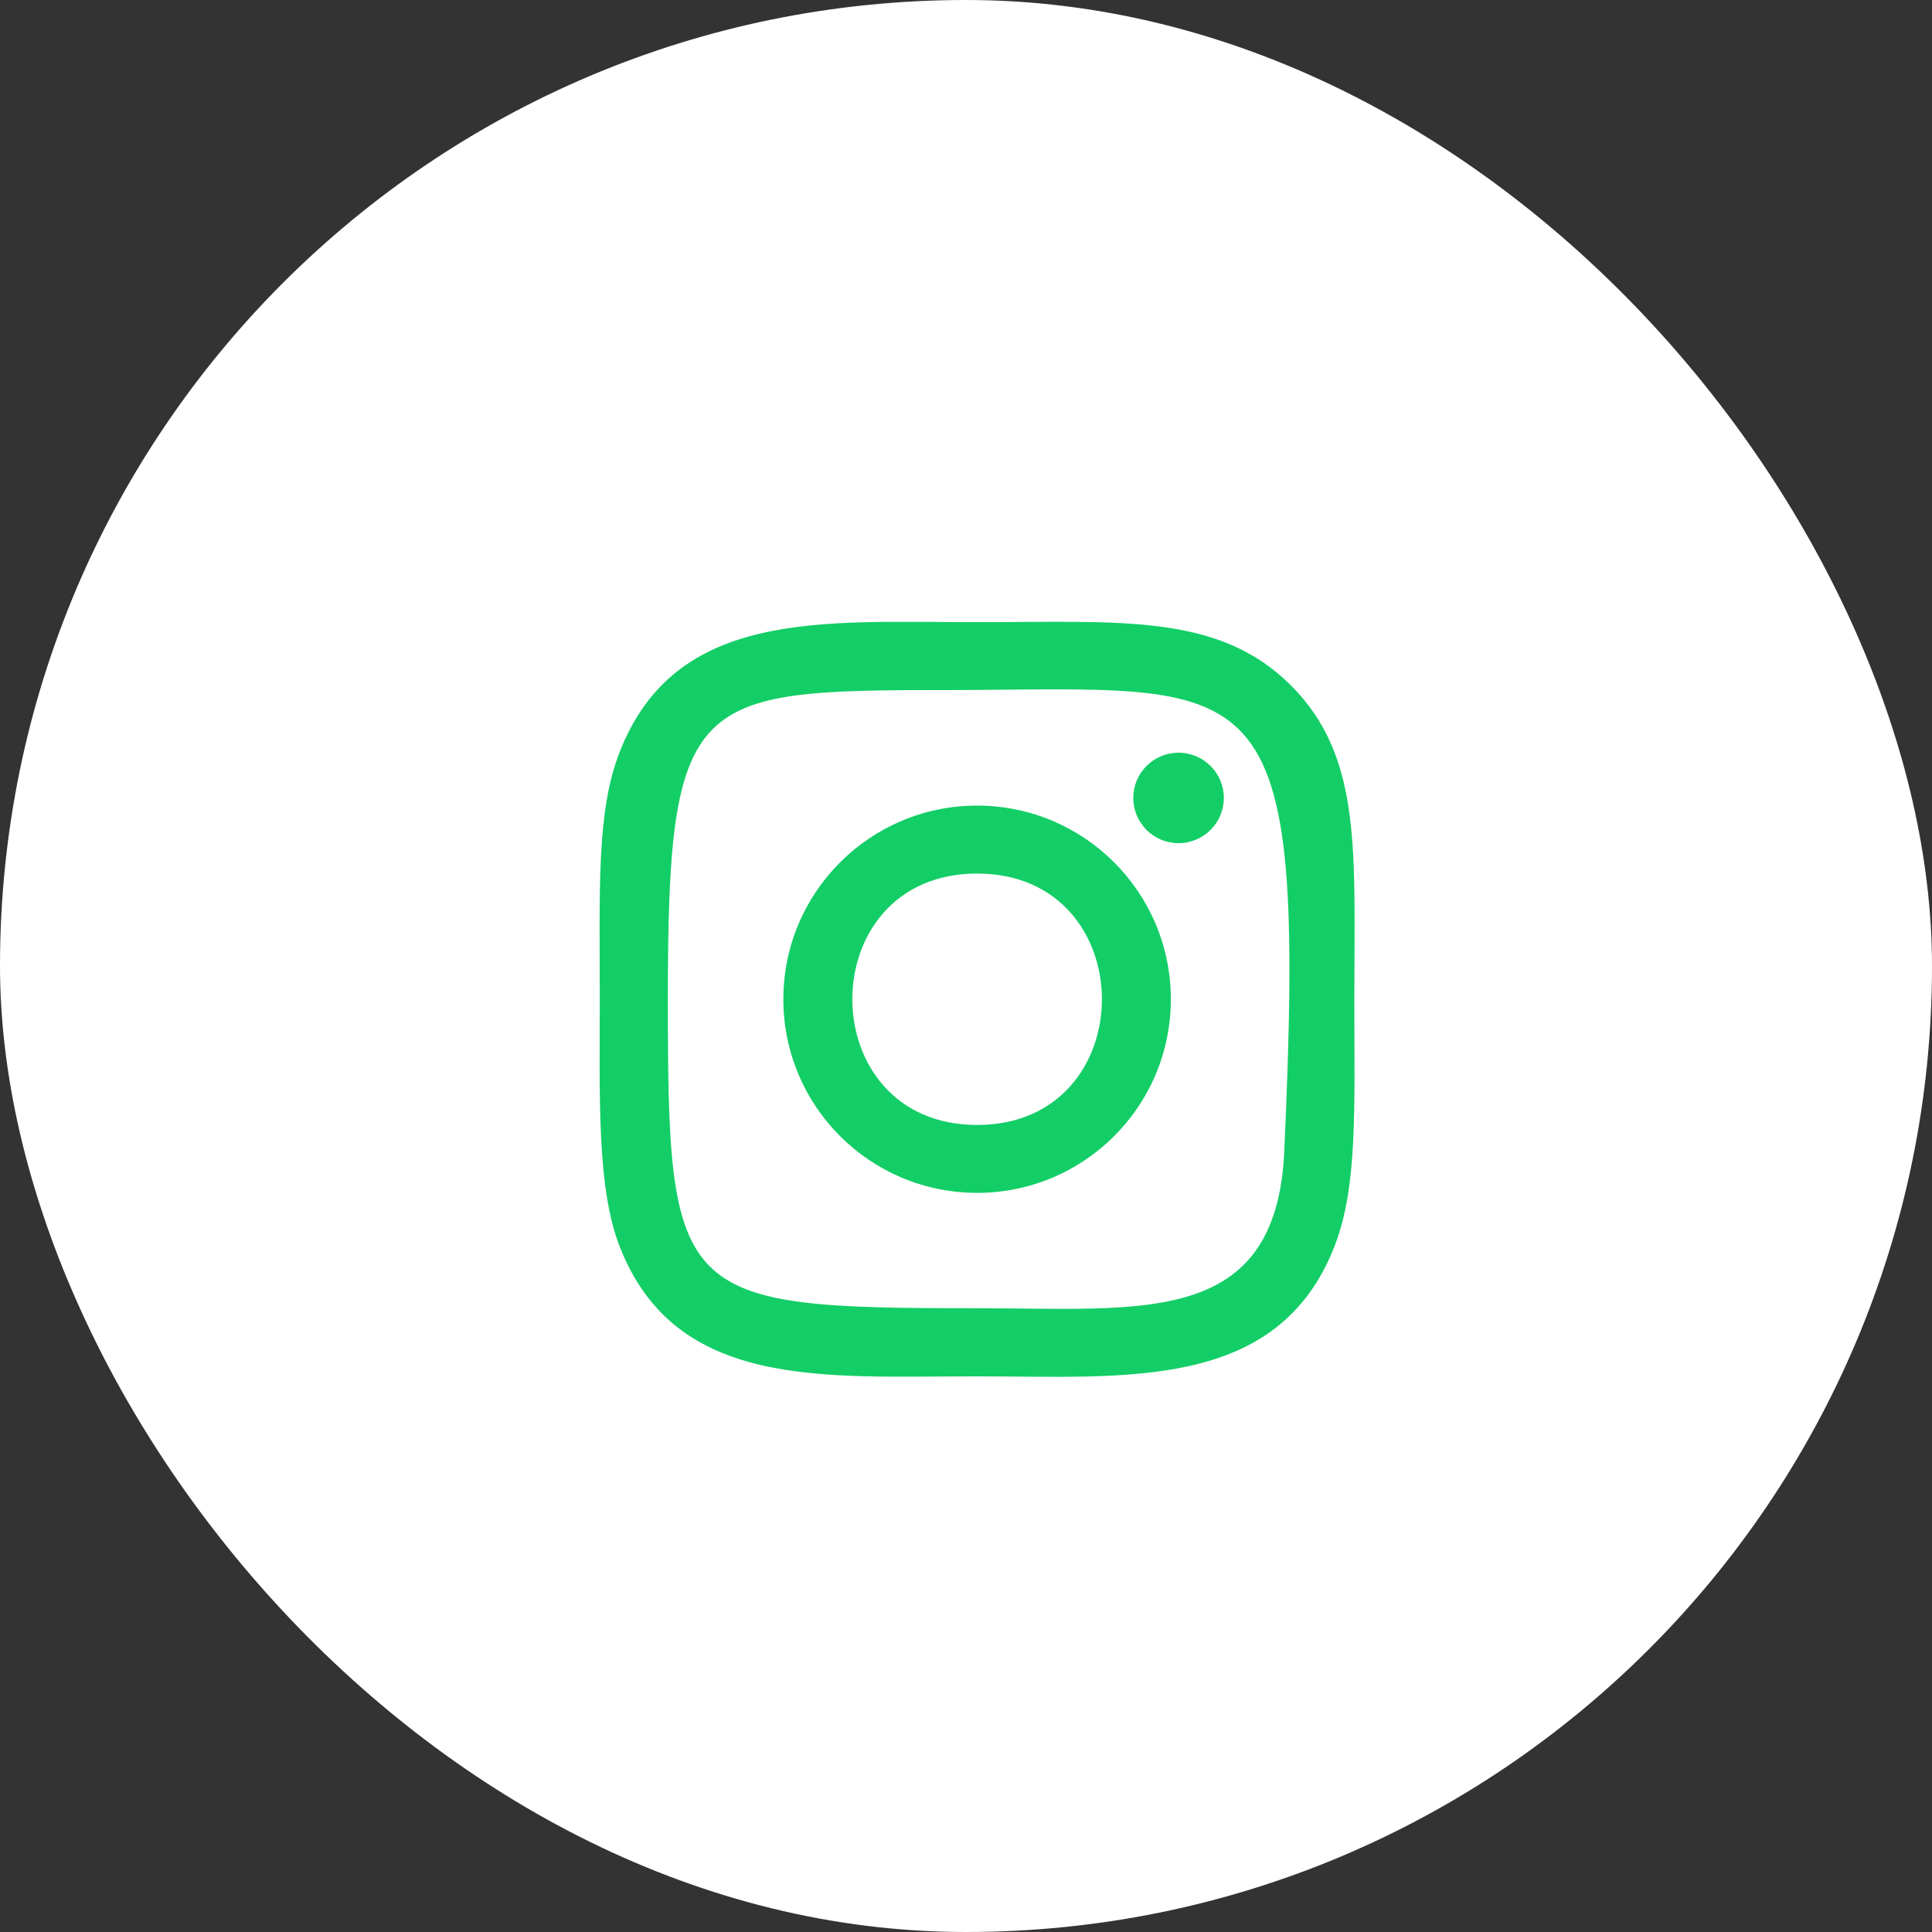
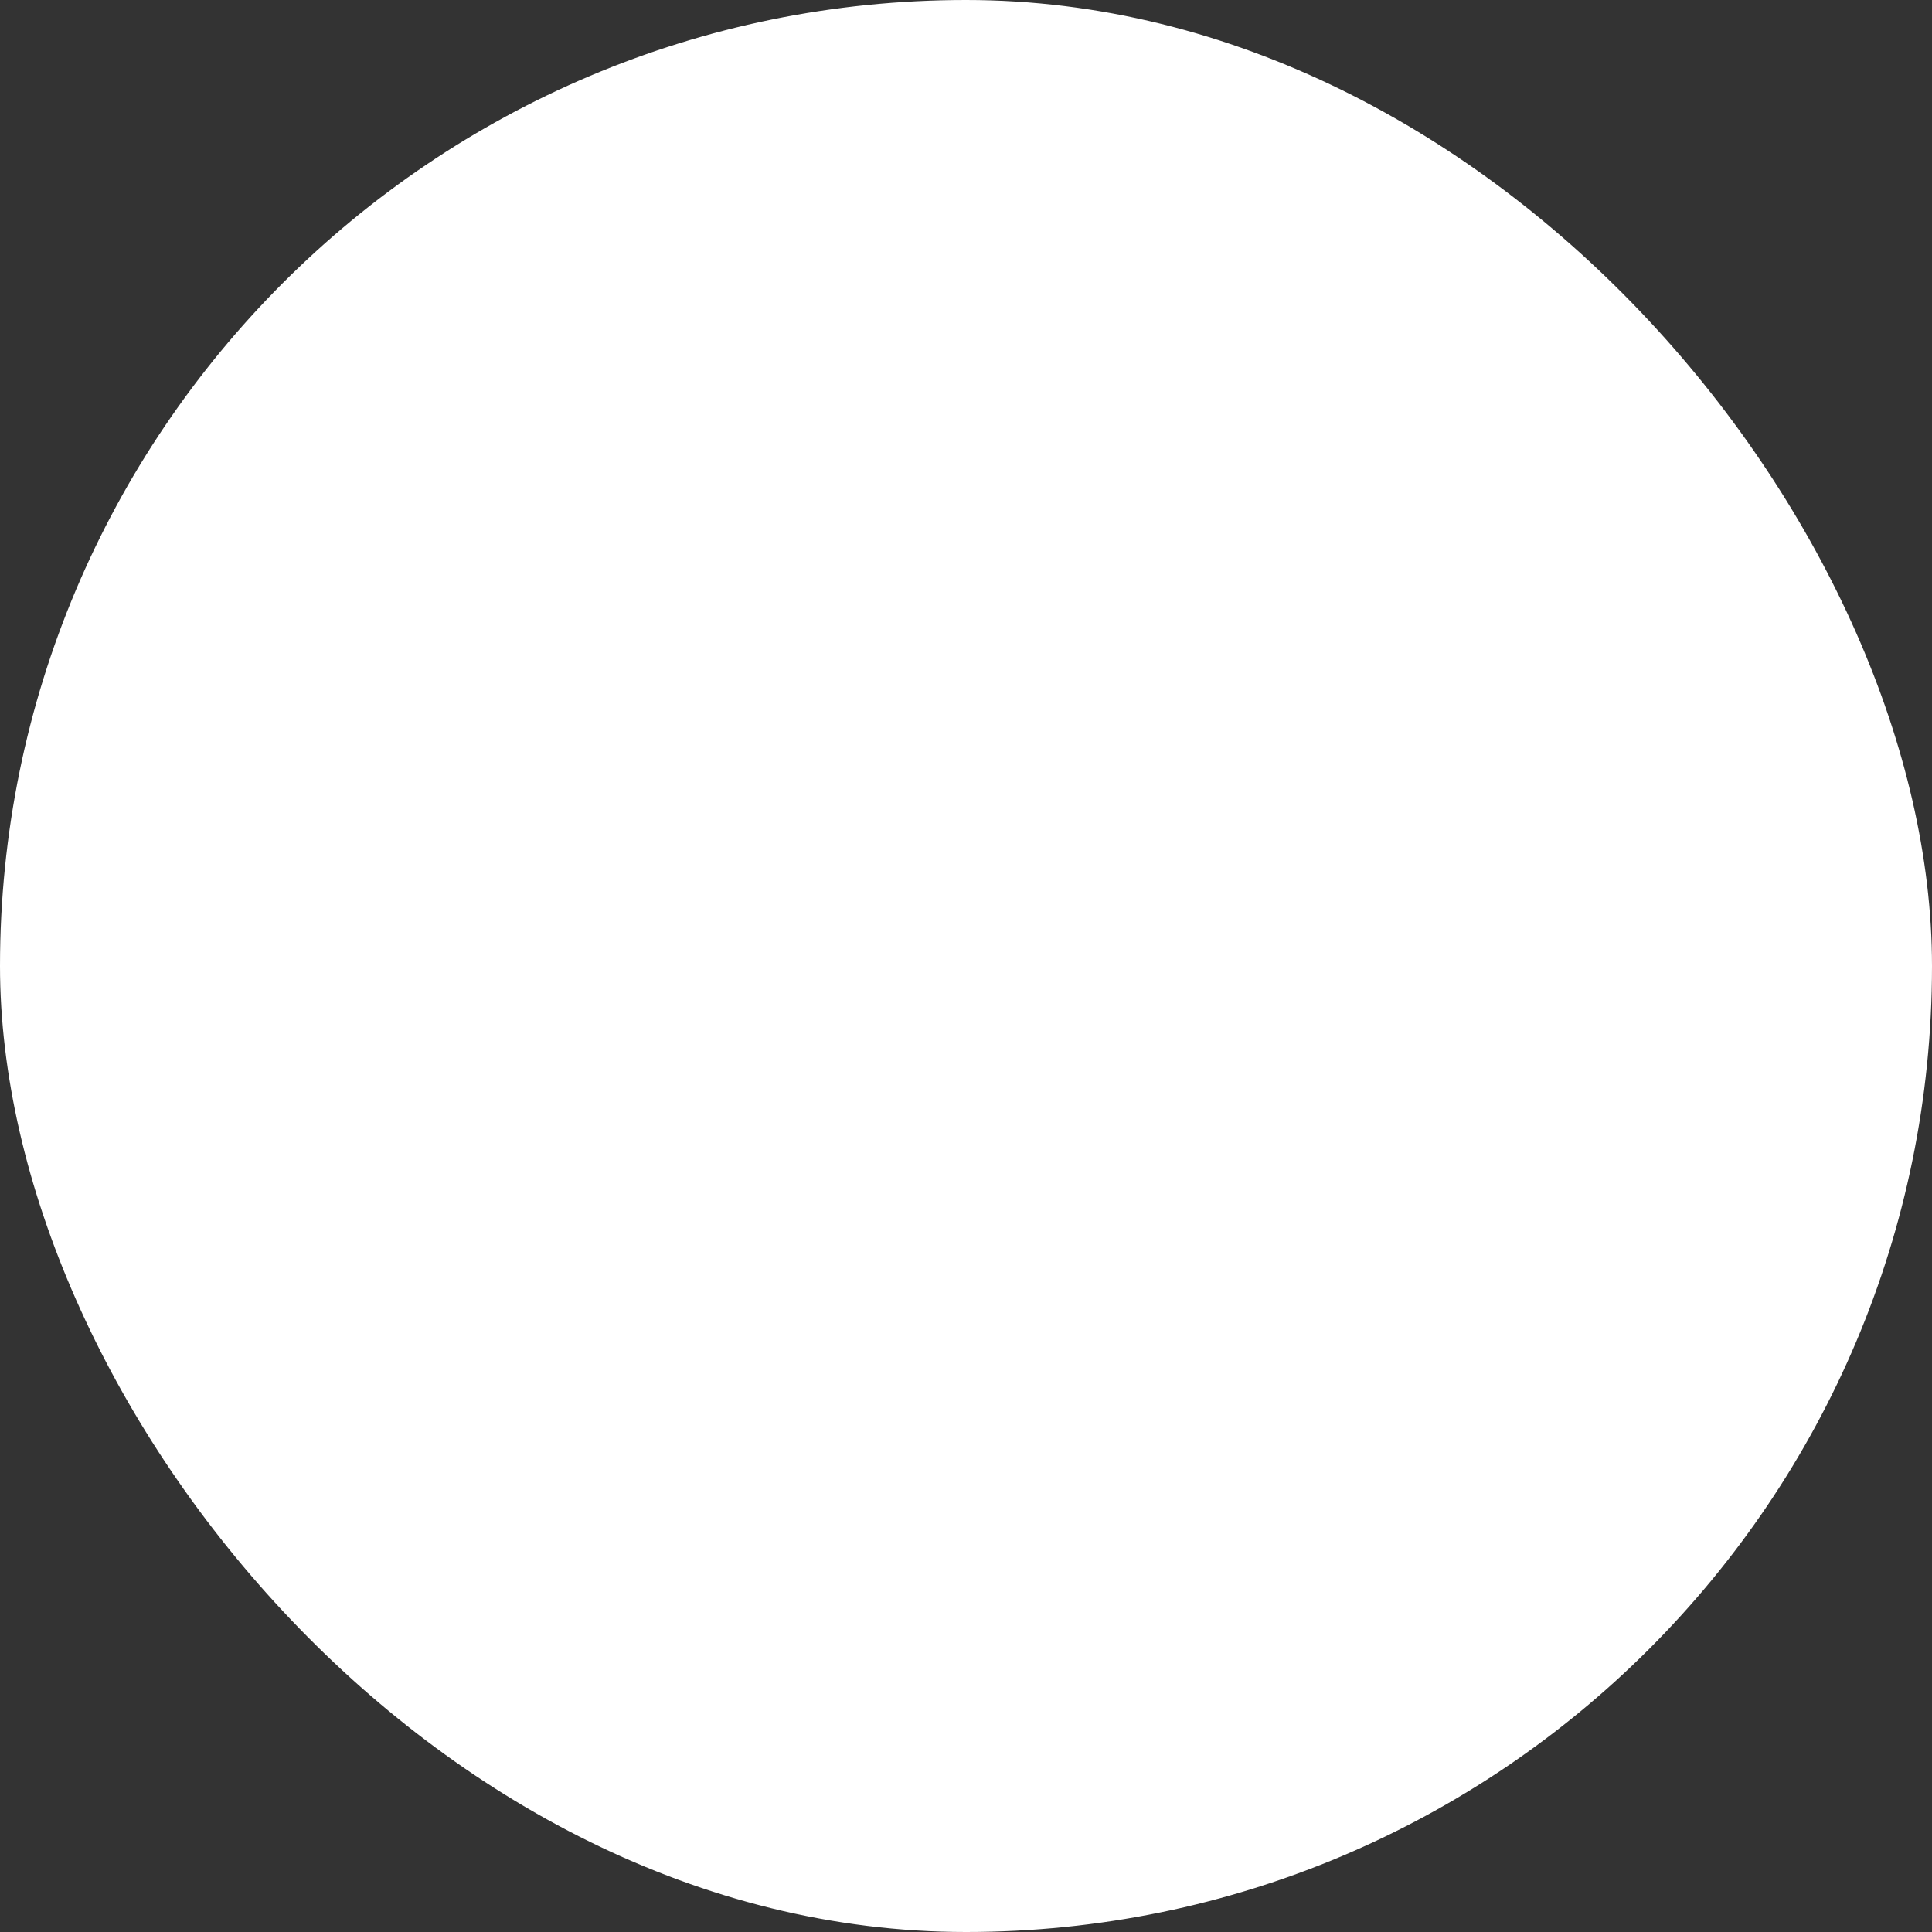
<svg xmlns="http://www.w3.org/2000/svg" width="87" height="87" viewBox="0 0 87 87" fill="none">
  <rect x="0" y="0" width="87" height="87" fill="#333333" stroke="none" />
  <rect width="87" height="87" rx="43.5" fill="white" />
-   <path d="M44 28.016C37.037 28.016 30.425 27.398 27.899 33.874C26.856 36.549 27.008 40.023 27.008 44.998C27.008 49.363 26.868 53.465 27.899 56.119C30.419 62.6 37.085 61.979 43.997 61.979C50.664 61.979 57.539 62.672 60.096 56.119C61.141 53.417 60.987 49.995 60.987 44.998C60.987 38.364 61.354 34.081 58.134 30.866C54.874 27.608 50.465 28.016 43.993 28.016H44ZM42.478 31.076C57.002 31.053 58.851 29.44 57.831 51.854C57.468 59.781 51.428 58.911 44.002 58.911C30.463 58.911 30.074 58.524 30.074 44.99C30.074 31.299 31.148 31.084 42.478 31.073V31.076ZM53.071 33.895C51.946 33.895 51.033 34.807 51.033 35.932C51.033 37.057 51.946 37.969 53.071 37.969C54.197 37.969 55.11 37.057 55.11 35.932C55.11 34.807 54.197 33.895 53.071 33.895ZM44 36.277C39.181 36.277 35.275 40.182 35.275 44.998C35.275 49.813 39.181 53.716 44 53.716C48.82 53.716 52.724 49.813 52.724 44.998C52.724 40.182 48.82 36.277 44 36.277ZM44 39.337C51.489 39.337 51.499 50.658 44 50.658C36.514 50.658 36.502 39.337 44 39.337Z" fill="#13CE66" />
</svg>